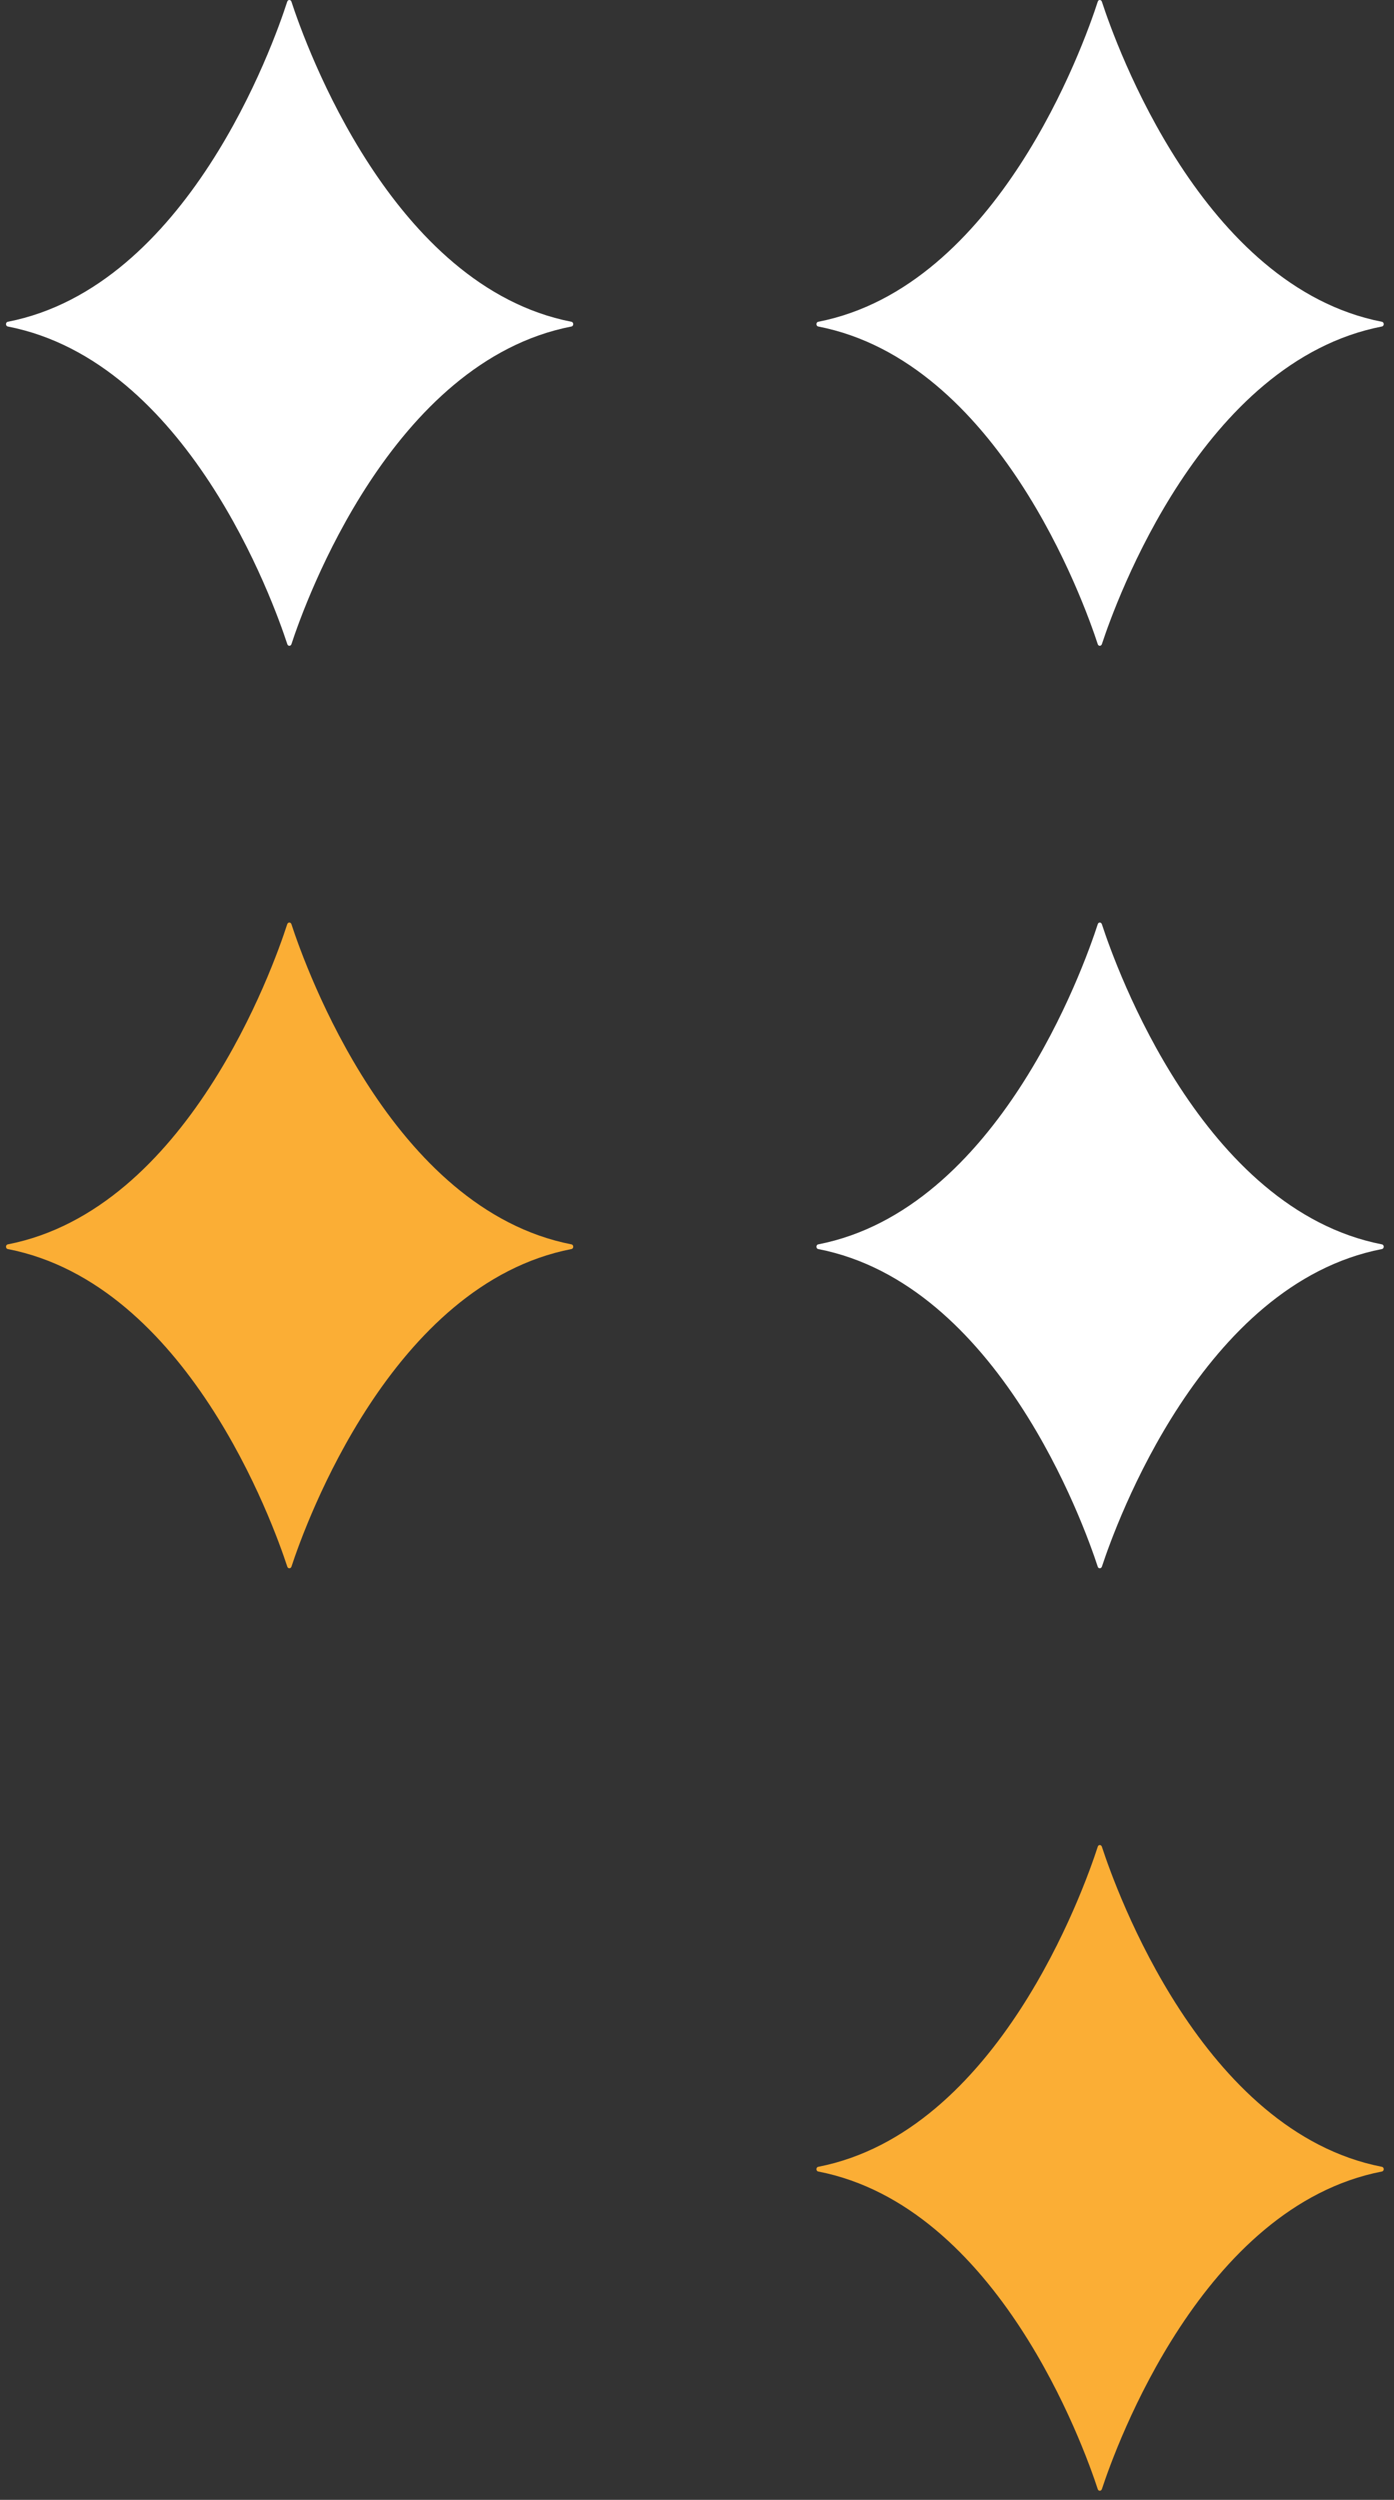
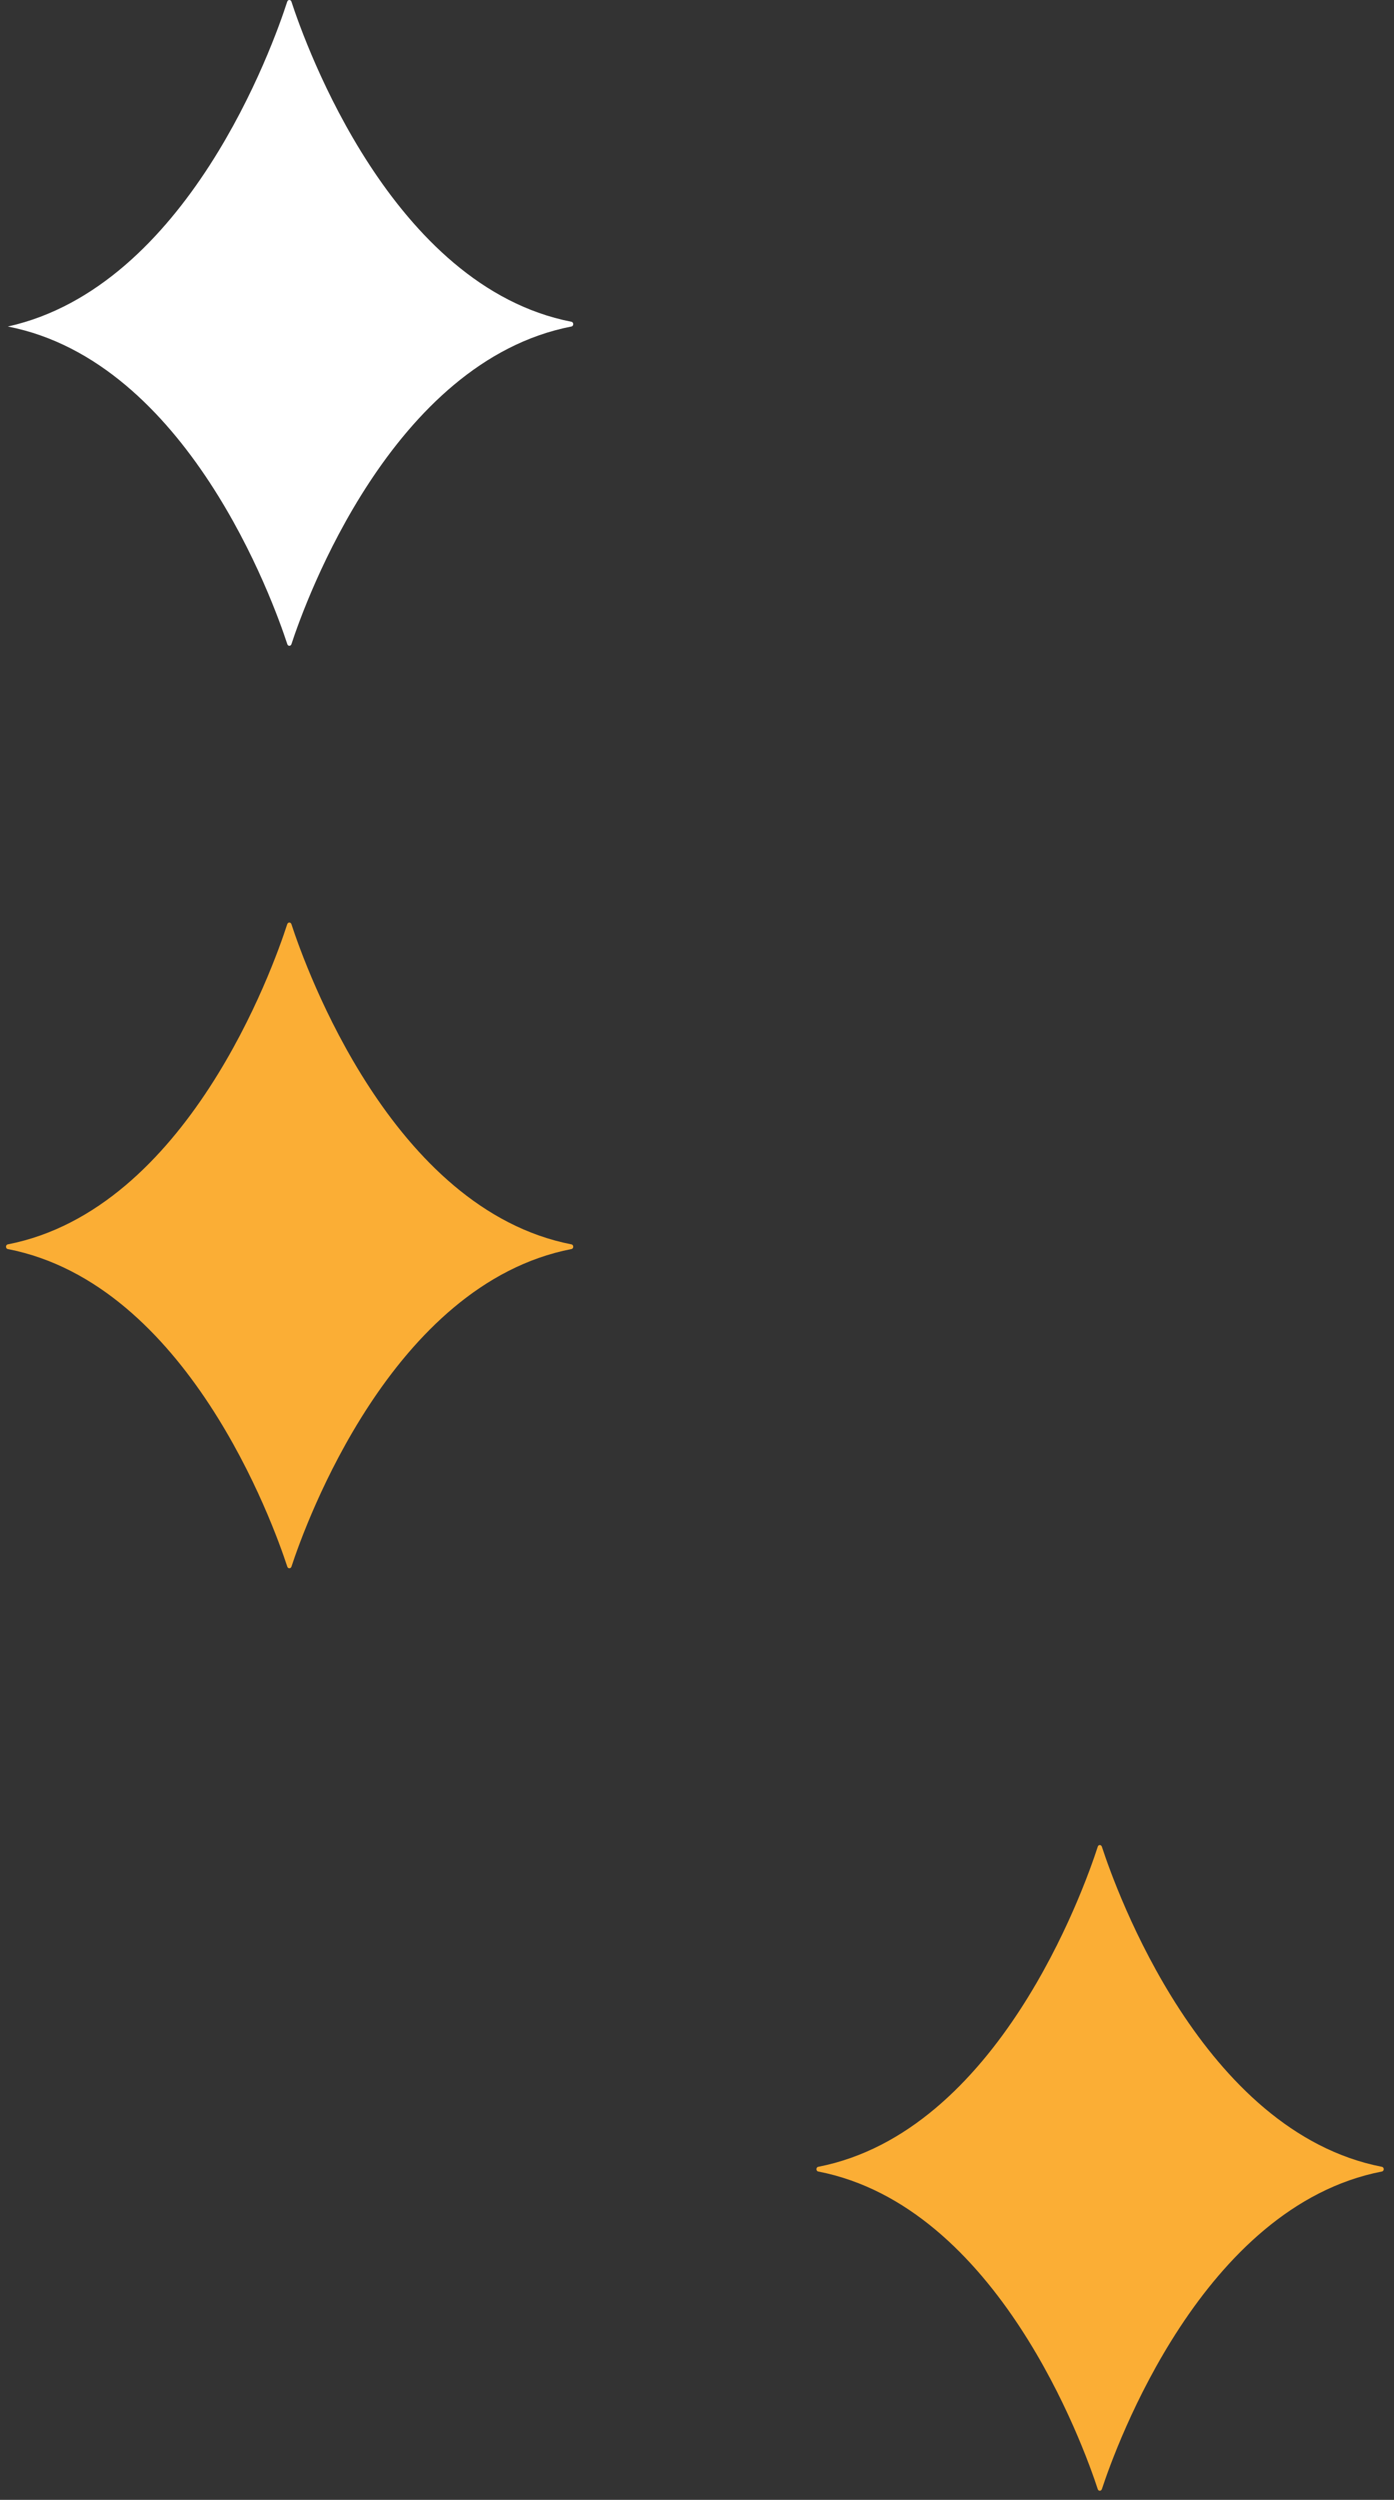
<svg xmlns="http://www.w3.org/2000/svg" width="29" height="52" viewBox="0 0 29 52" fill="none">
  <rect x="0" y="0" width="29" height="52" fill="#333333" stroke="none" />
  <g id="pattern">
    <path id="path3268" d="M11.887 25.982C8.153 26.709 6.354 31.7 6.063 32.589C6.047 32.633 5.992 32.633 5.977 32.589C5.686 31.7 3.897 26.709 0.163 25.982C0.112 25.973 0.112 25.893 0.163 25.884C3.897 25.154 5.686 20.121 5.975 19.225C5.992 19.178 6.047 19.178 6.063 19.225C6.356 20.121 8.153 25.154 11.887 25.884C11.938 25.893 11.938 25.973 11.887 25.982Z" fill="#FBAE35" />
-     <path id="path3270" d="M11.887 6.792C8.153 7.519 6.354 12.509 6.063 13.399C6.047 13.445 5.992 13.445 5.977 13.399C5.686 12.509 3.897 7.519 0.163 6.792C0.112 6.782 0.112 6.703 0.163 6.693C3.897 5.963 5.686 0.933 5.975 0.035C5.992 -0.012 6.047 -0.012 6.063 0.035C6.356 0.931 8.153 5.963 11.887 6.693C11.938 6.703 11.938 6.782 11.887 6.792Z" fill="white" />
+     <path id="path3270" d="M11.887 6.792C8.153 7.519 6.354 12.509 6.063 13.399C6.047 13.445 5.992 13.445 5.977 13.399C5.686 12.509 3.897 7.519 0.163 6.792C3.897 5.963 5.686 0.933 5.975 0.035C5.992 -0.012 6.047 -0.012 6.063 0.035C6.356 0.931 8.153 5.963 11.887 6.693C11.938 6.703 11.938 6.782 11.887 6.792Z" fill="white" />
    <path id="path3274" d="M28.747 45.17C25.013 45.898 23.215 50.888 22.923 51.777C22.906 51.822 22.851 51.822 22.837 51.777C22.546 50.888 20.757 45.898 17.023 45.17C16.972 45.161 16.972 45.081 17.023 45.072C20.757 44.342 22.546 39.31 22.837 38.414C22.851 38.367 22.906 38.367 22.923 38.414C23.215 39.31 25.013 44.342 28.747 45.072C28.8 45.081 28.8 45.161 28.747 45.17Z" fill="#FBAE35" />
-     <path id="path3276" d="M28.747 25.982C25.013 26.709 23.215 31.7 22.923 32.589C22.906 32.633 22.851 32.633 22.837 32.589C22.546 31.7 20.757 26.709 17.023 25.982C16.972 25.973 16.972 25.893 17.023 25.884C20.757 25.154 22.546 20.121 22.837 19.225C22.851 19.178 22.906 19.178 22.923 19.225C23.215 20.121 25.013 25.154 28.747 25.884C28.8 25.893 28.8 25.973 28.747 25.982Z" fill="white" />
-     <path id="path3278" d="M28.747 6.792C25.013 7.519 23.215 12.509 22.923 13.399C22.906 13.445 22.851 13.445 22.837 13.399C22.546 12.509 20.757 7.519 17.023 6.792C16.972 6.782 16.972 6.703 17.023 6.693C20.757 5.963 22.546 0.933 22.837 0.035C22.851 -0.012 22.906 -0.012 22.923 0.035C23.215 0.931 25.013 5.963 28.747 6.693C28.8 6.703 28.8 6.782 28.747 6.792Z" fill="white" />
  </g>
</svg>